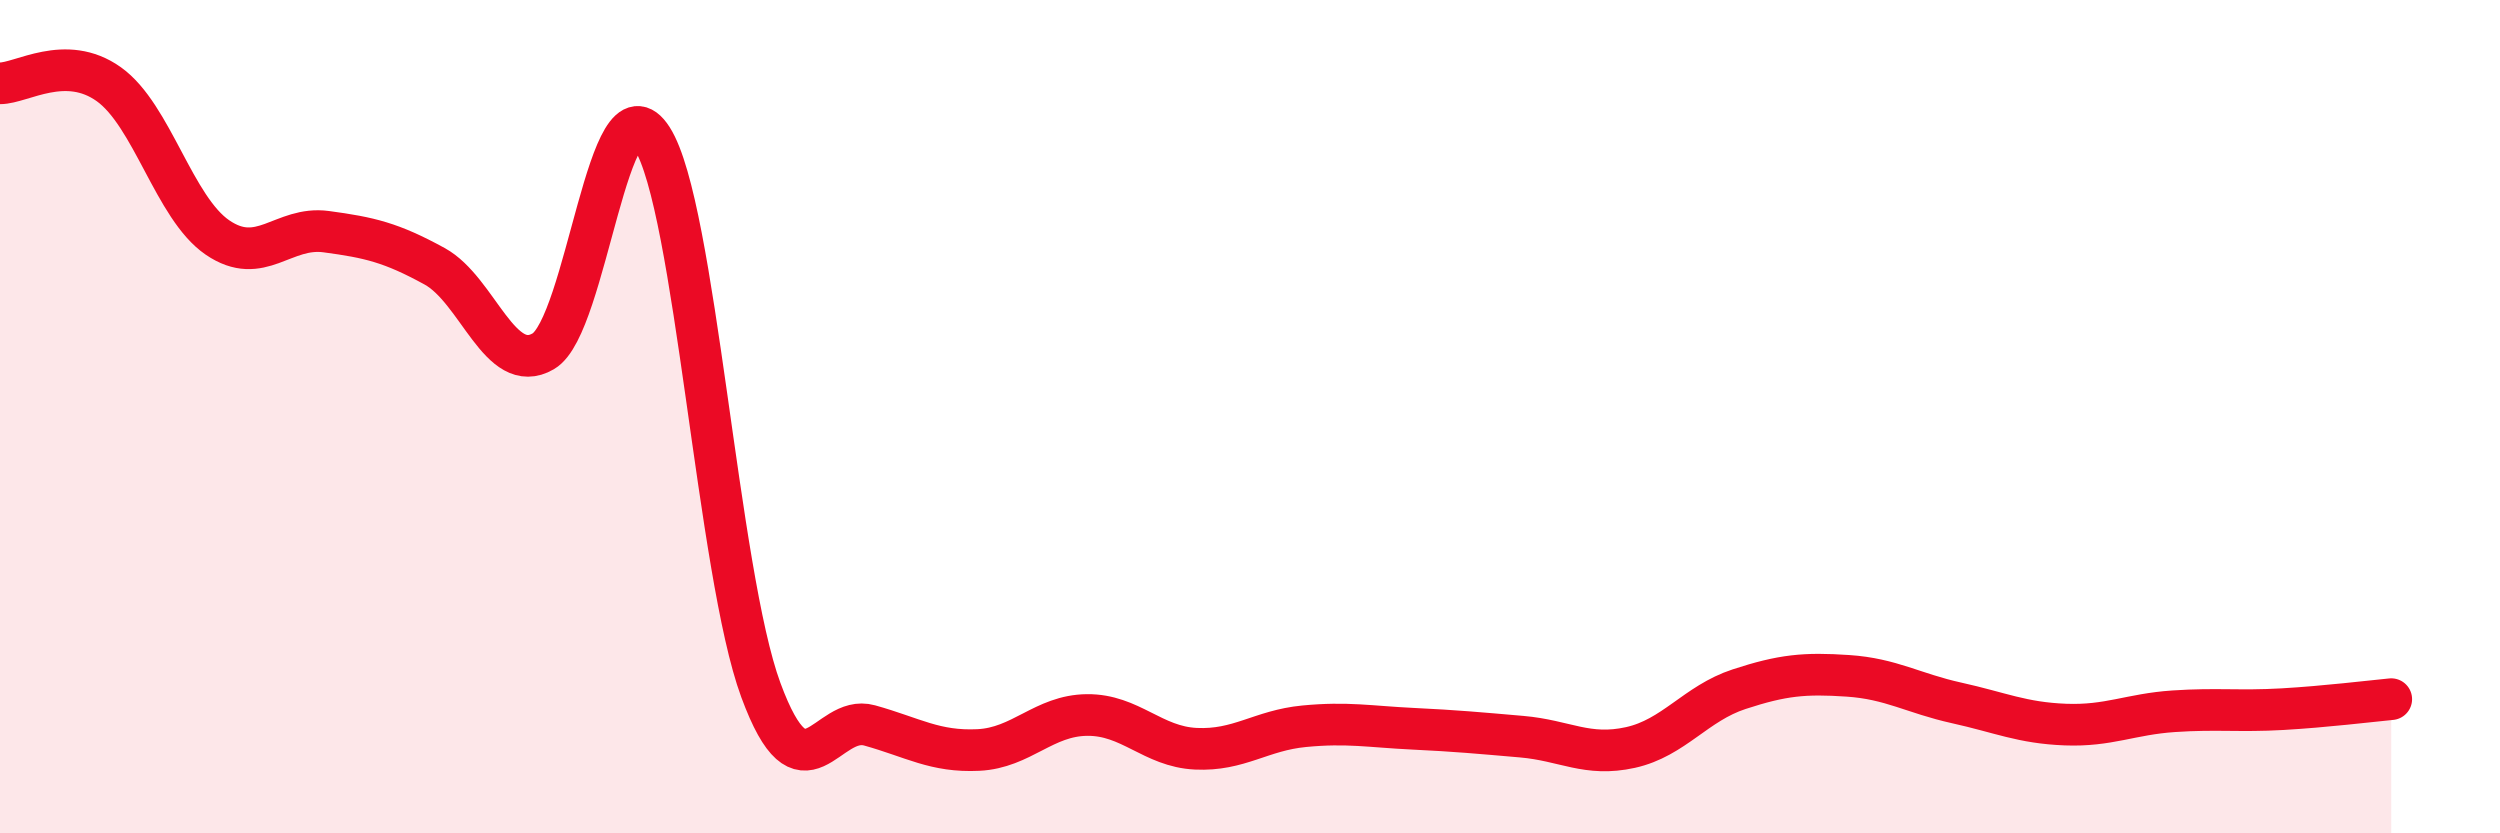
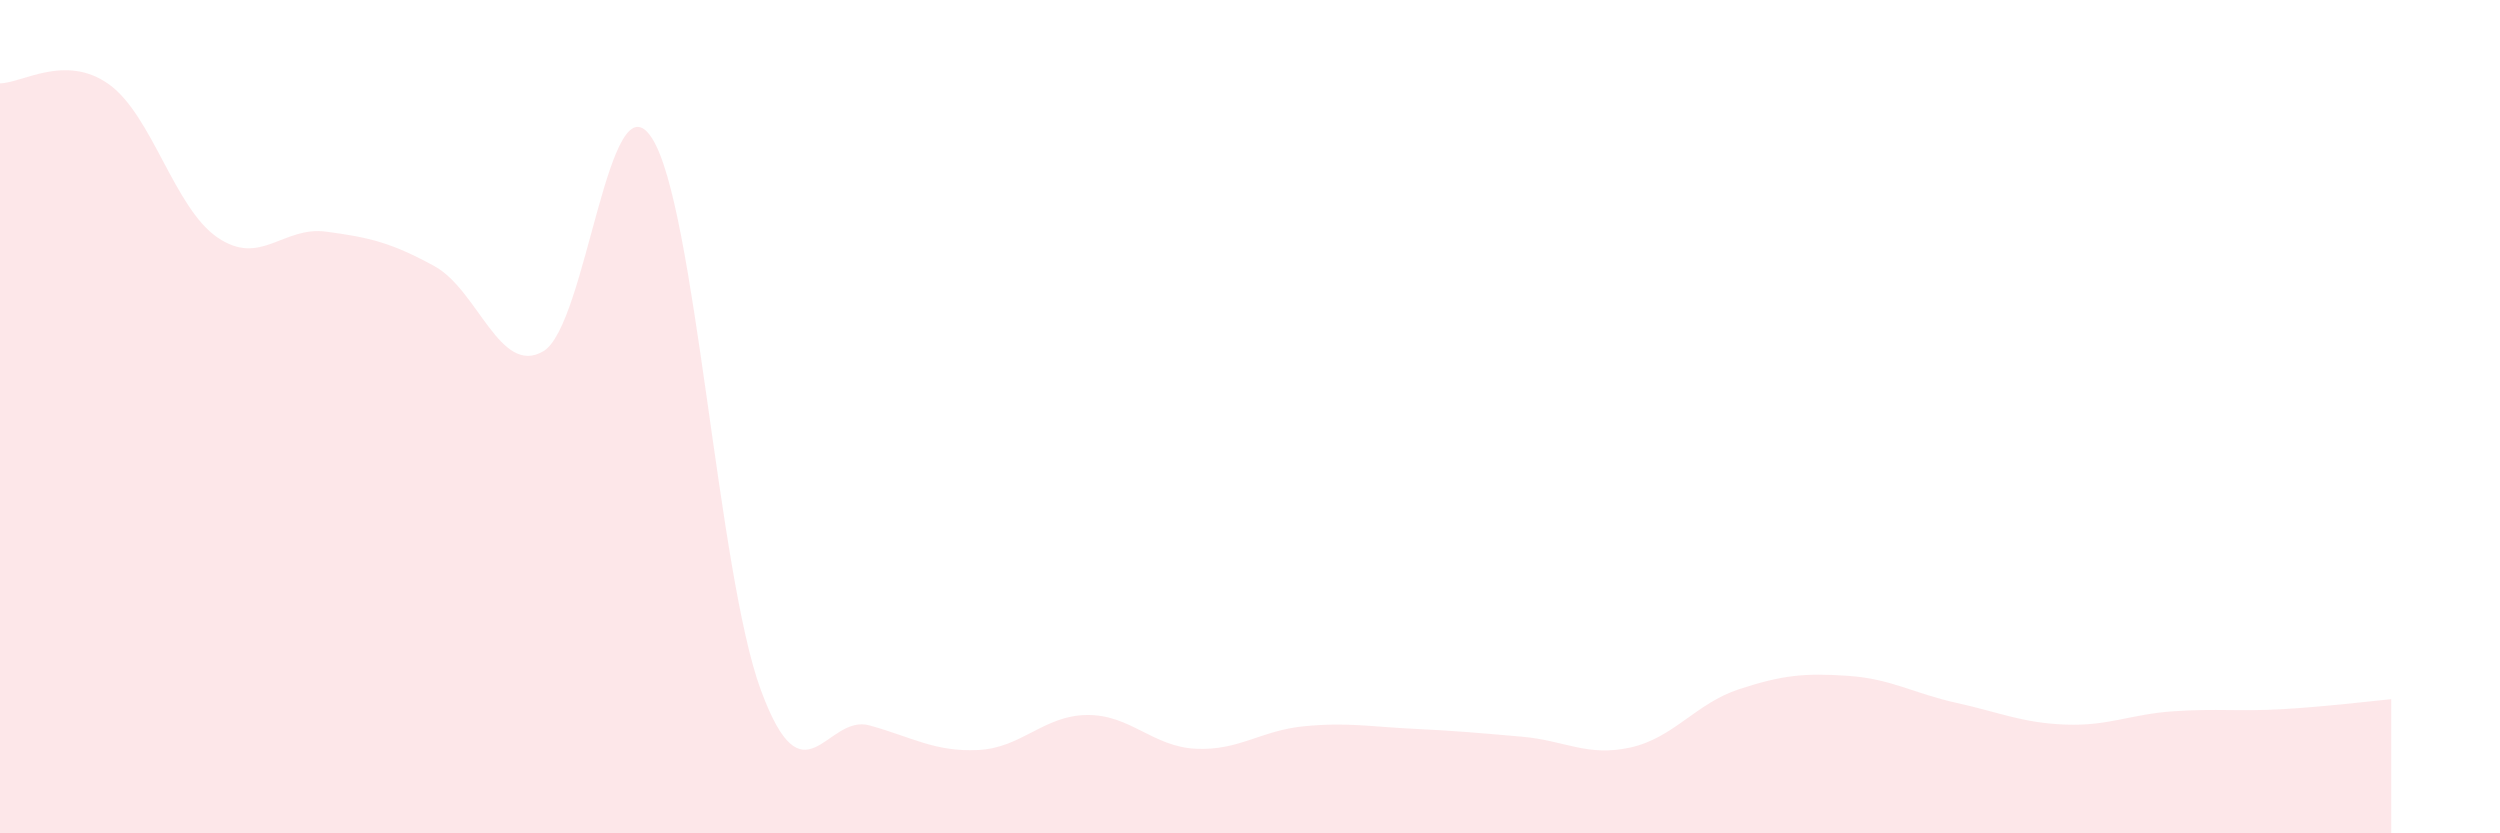
<svg xmlns="http://www.w3.org/2000/svg" width="60" height="20" viewBox="0 0 60 20">
  <path d="M 0,2 C 0.52,2 1.57,1.28 2.61,2.02 C 3.65,2.76 4.18,4.99 5.22,5.7 C 6.26,6.41 6.79,5.42 7.83,5.56 C 8.87,5.7 9.39,5.82 10.43,6.39 C 11.47,6.96 12,9.04 13.04,8.43 C 14.08,7.82 14.61,1.69 15.65,3.32 C 16.69,4.95 17.22,13.74 18.26,16.56 C 19.3,19.38 19.83,17.12 20.87,17.41 C 21.91,17.7 22.44,18.05 23.48,18 C 24.52,17.95 25.05,17.17 26.09,17.16 C 27.13,17.15 27.66,17.92 28.7,17.97 C 29.74,18.02 30.26,17.53 31.3,17.43 C 32.34,17.33 32.87,17.44 33.91,17.49 C 34.95,17.54 35.48,17.59 36.52,17.68 C 37.56,17.77 38.09,18.17 39.13,17.94 C 40.17,17.71 40.7,16.88 41.74,16.54 C 42.78,16.2 43.31,16.15 44.35,16.22 C 45.39,16.29 45.92,16.64 46.96,16.87 C 48,17.1 48.53,17.35 49.57,17.39 C 50.61,17.43 51.13,17.14 52.17,17.07 C 53.21,17 53.74,17.08 54.78,17.02 C 55.82,16.96 56.87,16.83 57.39,16.78L57.39 20L0 20Z" fill="#EB0A25" opacity="0.1" stroke-linecap="round" stroke-linejoin="round" />
-   <path d="M 0,2 C 0.52,2 1.57,1.28 2.61,2.02 C 3.65,2.76 4.18,4.99 5.22,5.7 C 6.26,6.41 6.79,5.42 7.83,5.56 C 8.87,5.7 9.39,5.82 10.43,6.39 C 11.47,6.96 12,9.04 13.04,8.43 C 14.08,7.82 14.61,1.69 15.65,3.32 C 16.69,4.95 17.22,13.74 18.26,16.56 C 19.3,19.38 19.83,17.12 20.87,17.41 C 21.91,17.7 22.44,18.05 23.48,18 C 24.52,17.95 25.05,17.17 26.09,17.16 C 27.13,17.15 27.66,17.92 28.7,17.97 C 29.74,18.02 30.26,17.53 31.3,17.43 C 32.34,17.33 32.87,17.44 33.91,17.49 C 34.95,17.54 35.48,17.59 36.52,17.68 C 37.56,17.77 38.09,18.17 39.13,17.94 C 40.17,17.71 40.7,16.88 41.74,16.54 C 42.78,16.2 43.31,16.15 44.35,16.22 C 45.39,16.29 45.92,16.64 46.96,16.87 C 48,17.1 48.53,17.35 49.57,17.39 C 50.61,17.43 51.13,17.14 52.17,17.07 C 53.21,17 53.74,17.08 54.78,17.02 C 55.82,16.96 56.87,16.83 57.39,16.78" stroke="#EB0A25" stroke-width="1" fill="none" stroke-linecap="round" stroke-linejoin="round" />
</svg>